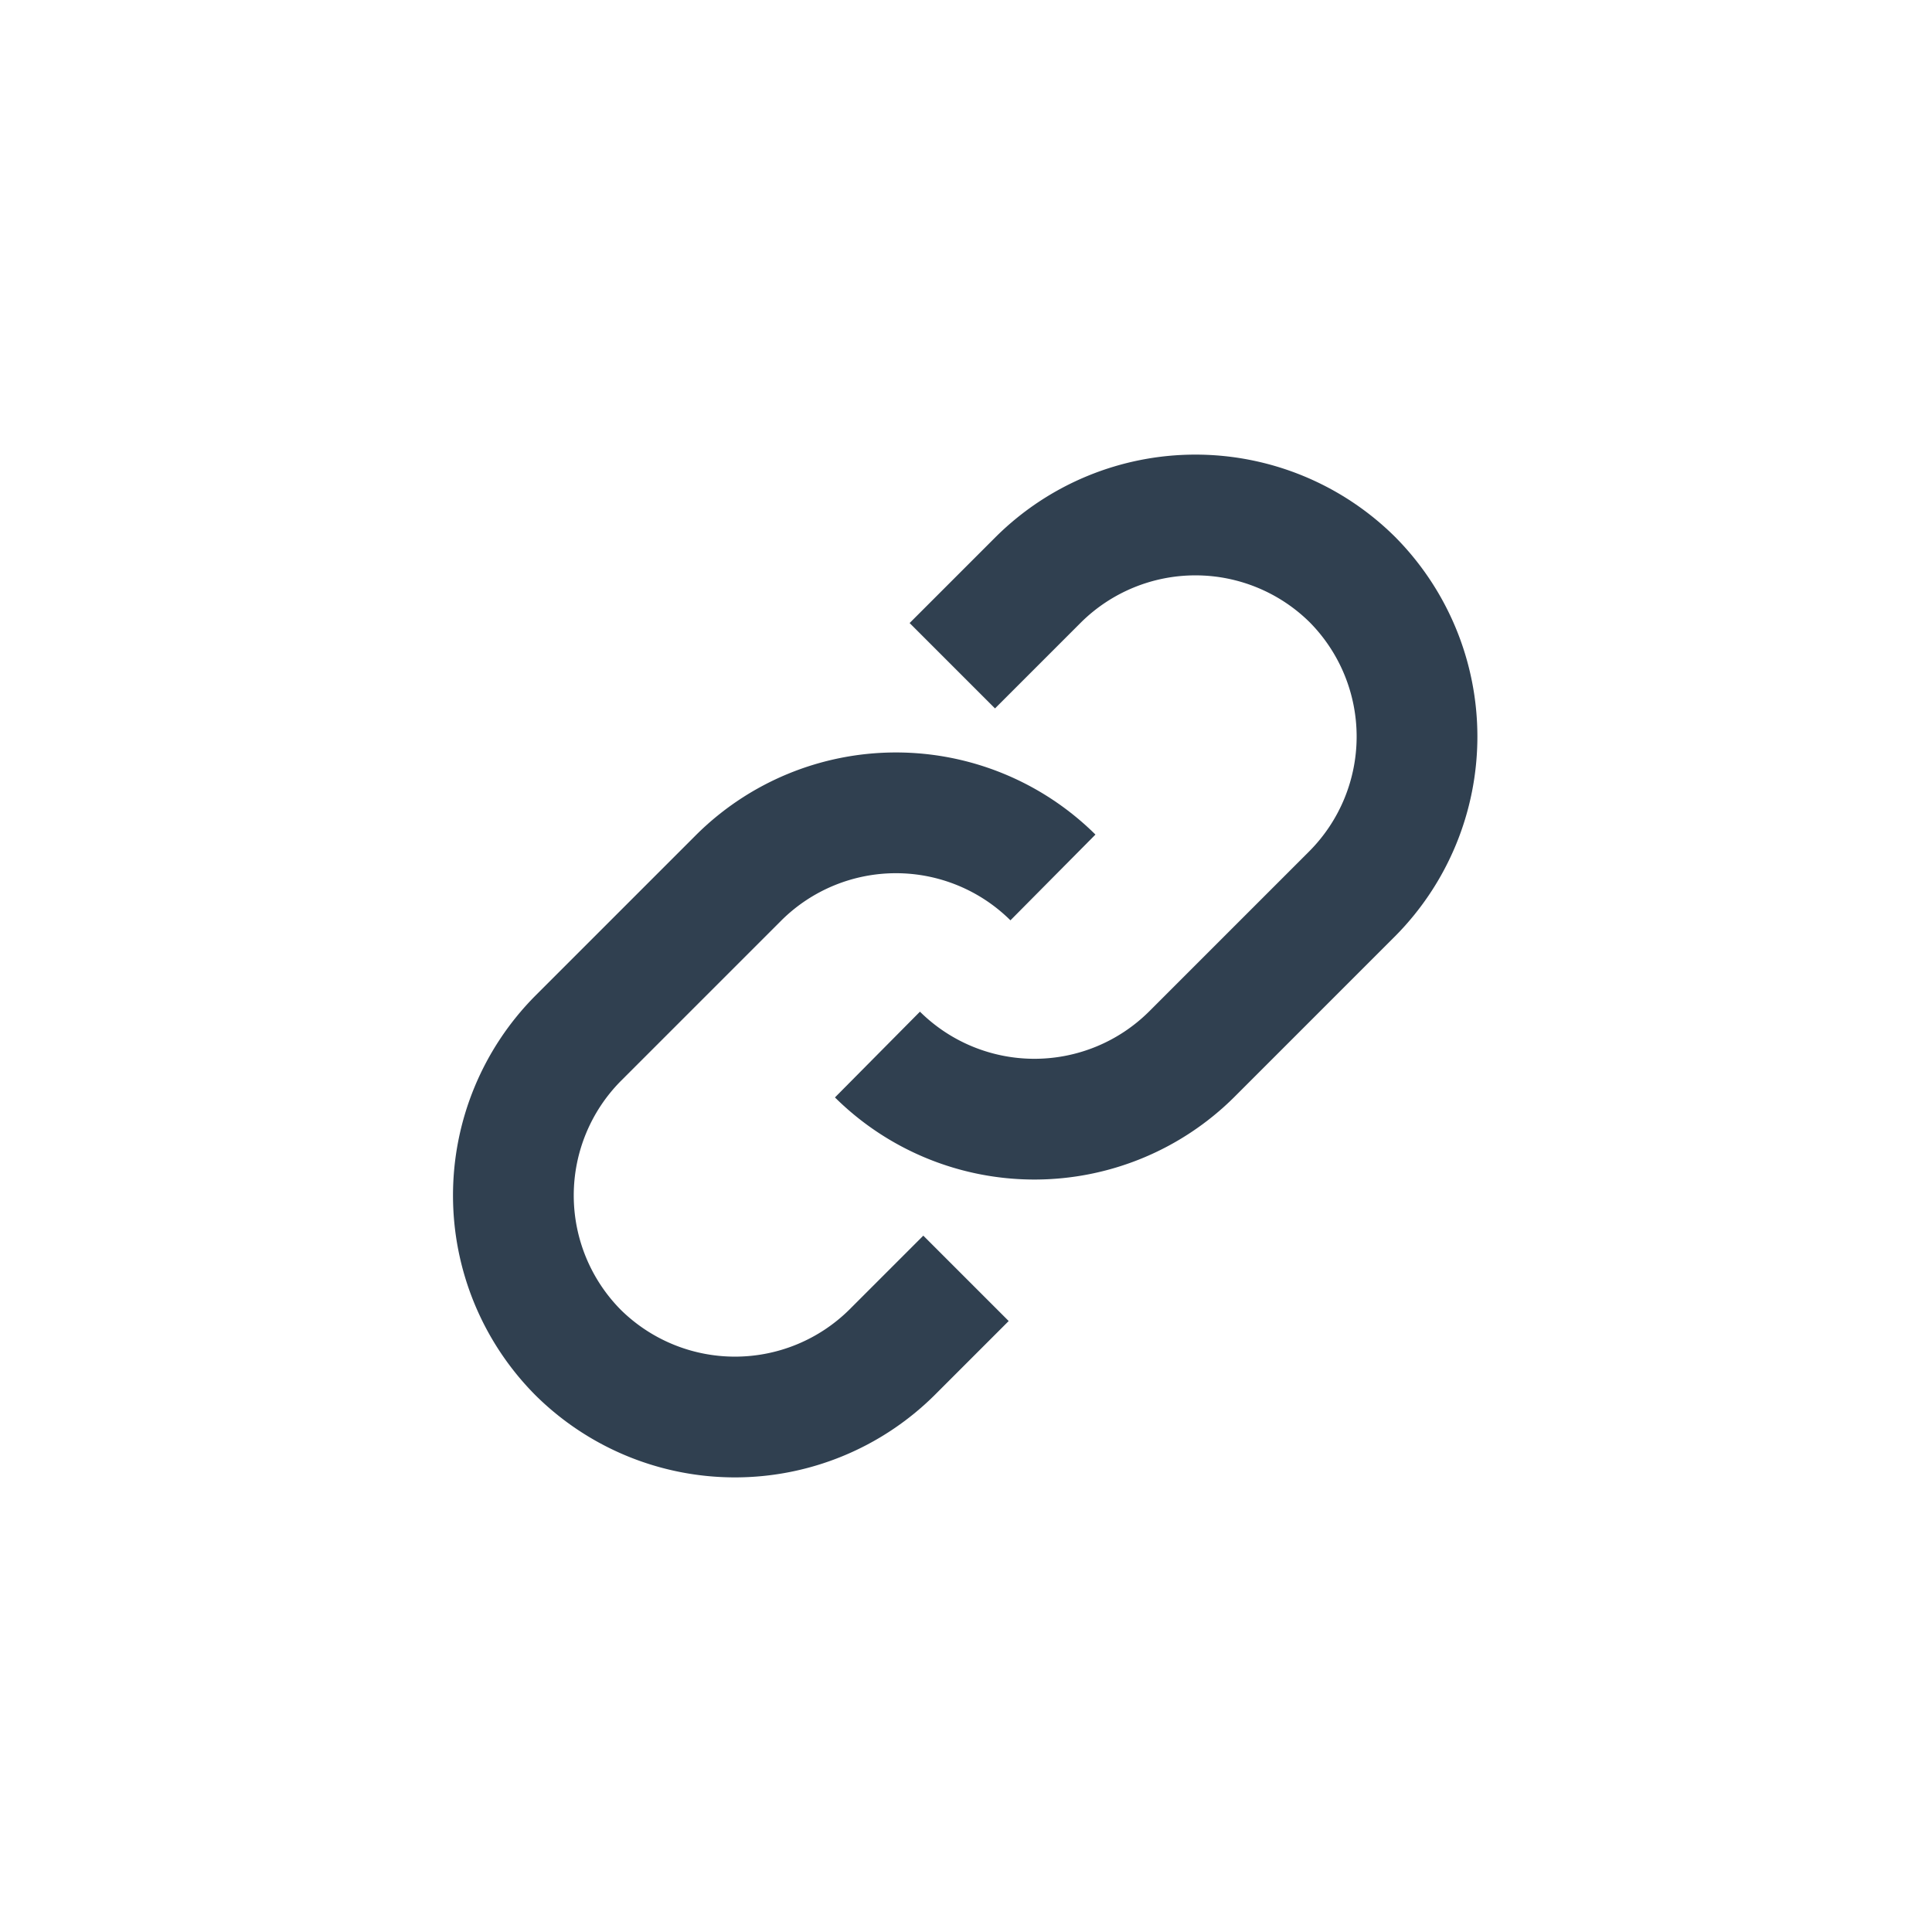
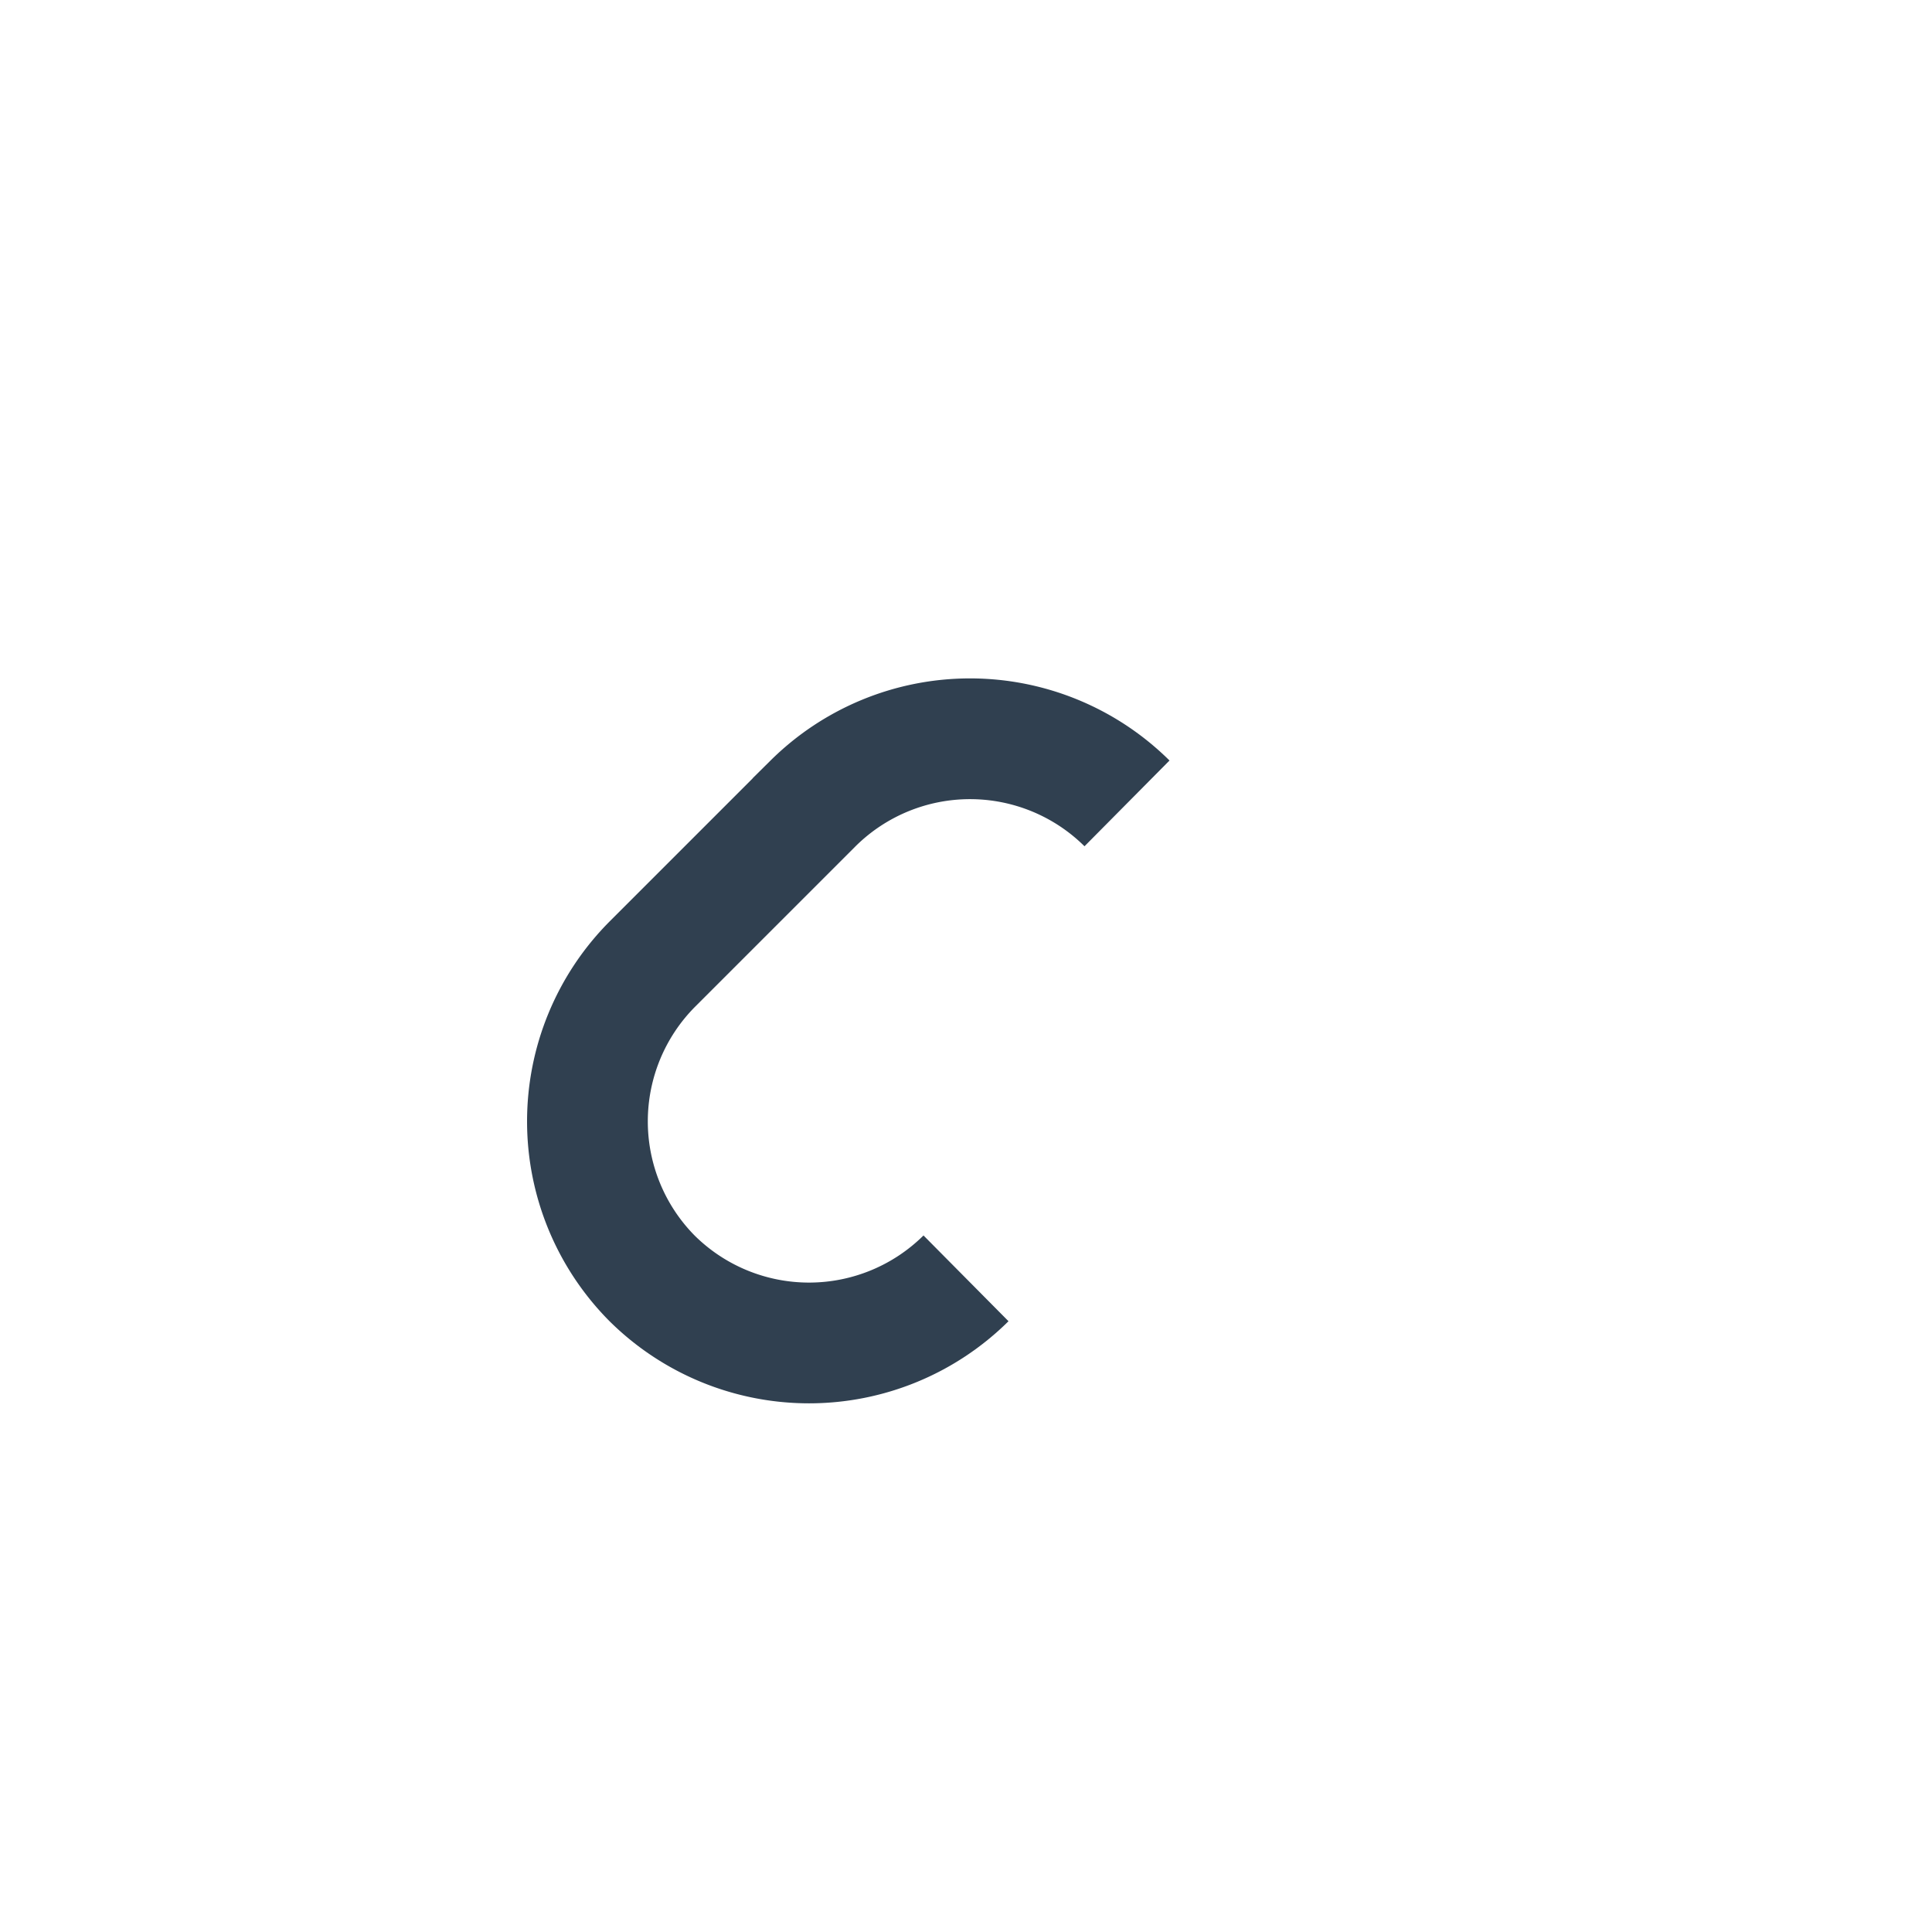
<svg xmlns="http://www.w3.org/2000/svg" id="Layer_1" data-name="Layer 1" viewBox="0 0 24 24">
  <defs>
    <style>.cls-1{fill:none;stroke:#304050;stroke-miterlimit:10;stroke-width:1.5px;}</style>
  </defs>
-   <path class="cls-1" d="M12,15.88l-.92.92a2.77,2.77,0,0,1-3.9,0h0a2.77,2.77,0,0,1,0-3.9l2-2a2.77,2.77,0,0,1,3.9,0" />
-   <path class="cls-1" d="M11.83,8.27,12.9,7.2a2.77,2.77,0,0,1,3.9,0h0a2.77,2.77,0,0,1,0,3.9l-2,2a2.77,2.77,0,0,1-3.9,0" />
+   <path class="cls-1" d="M12,15.88a2.77,2.77,0,0,1-3.9,0h0a2.77,2.77,0,0,1,0-3.9l2-2a2.77,2.77,0,0,1,3.9,0" />
</svg>